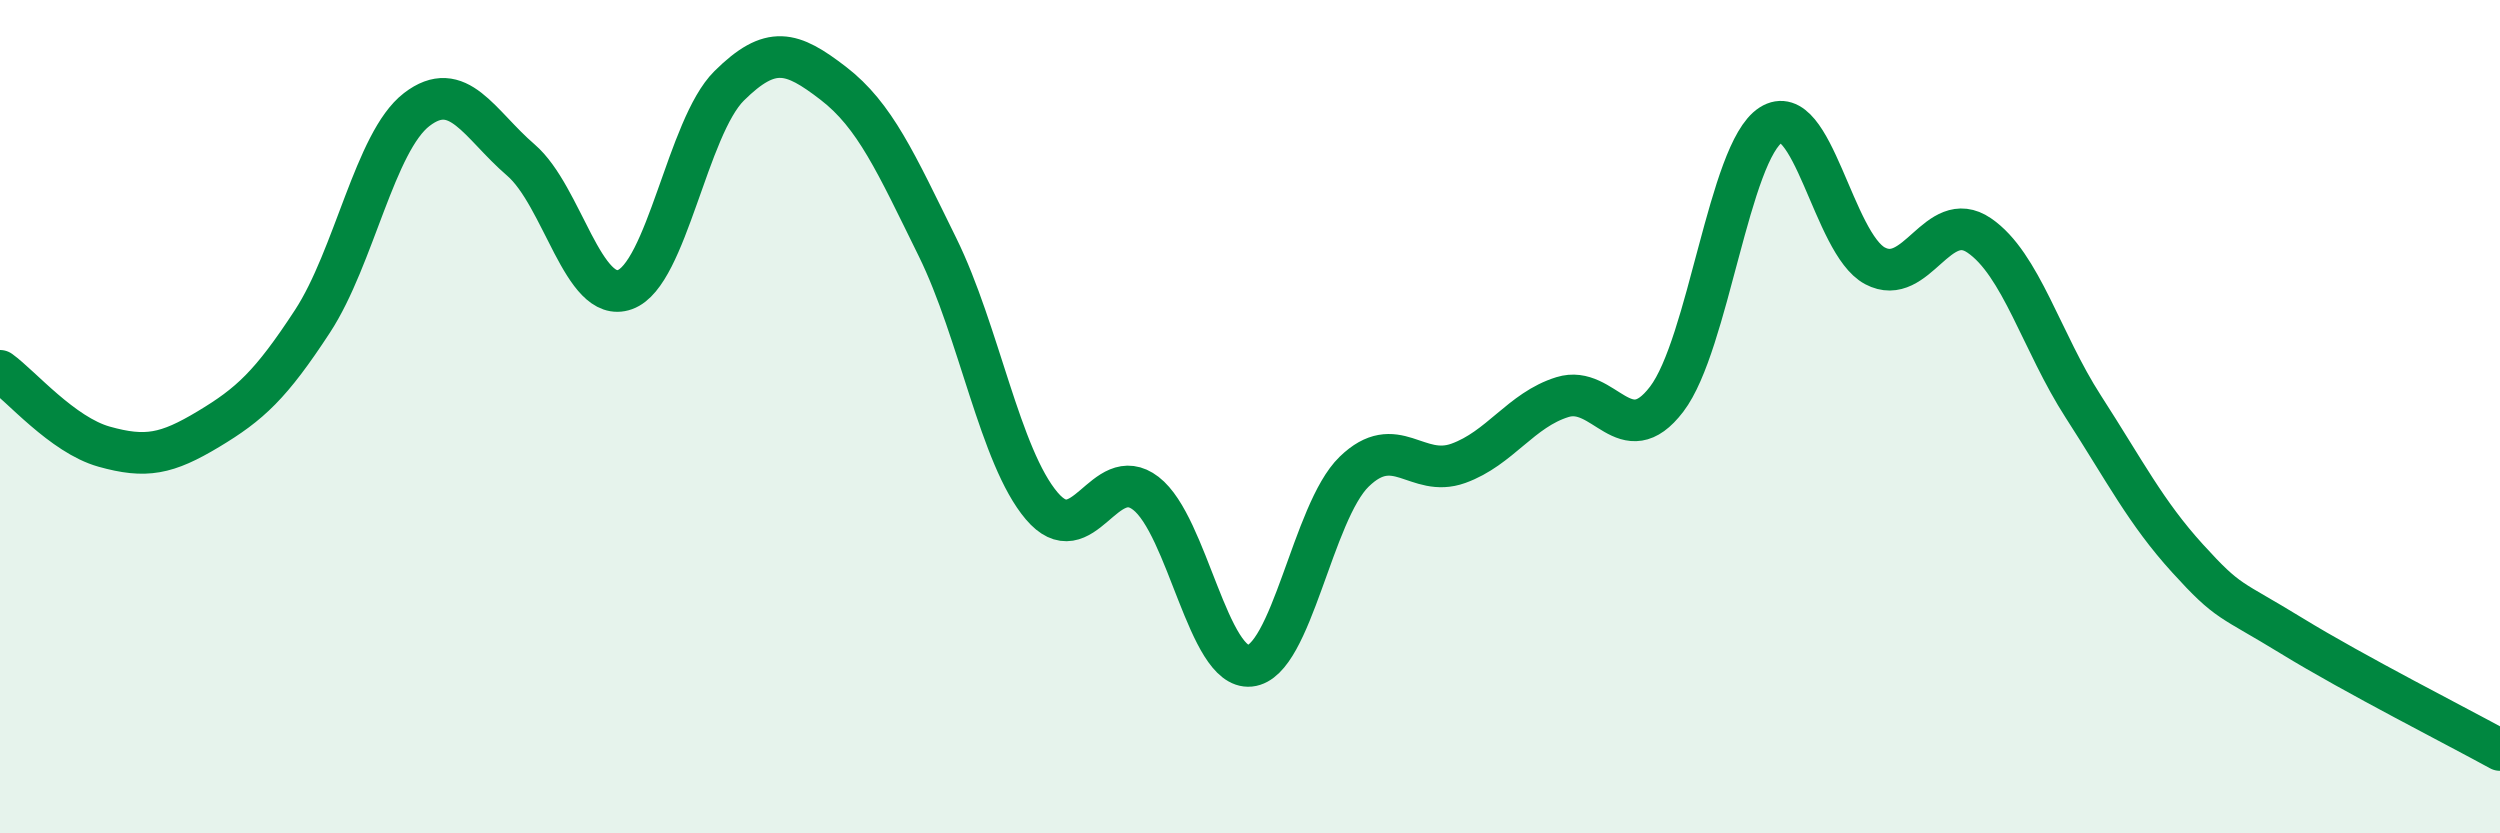
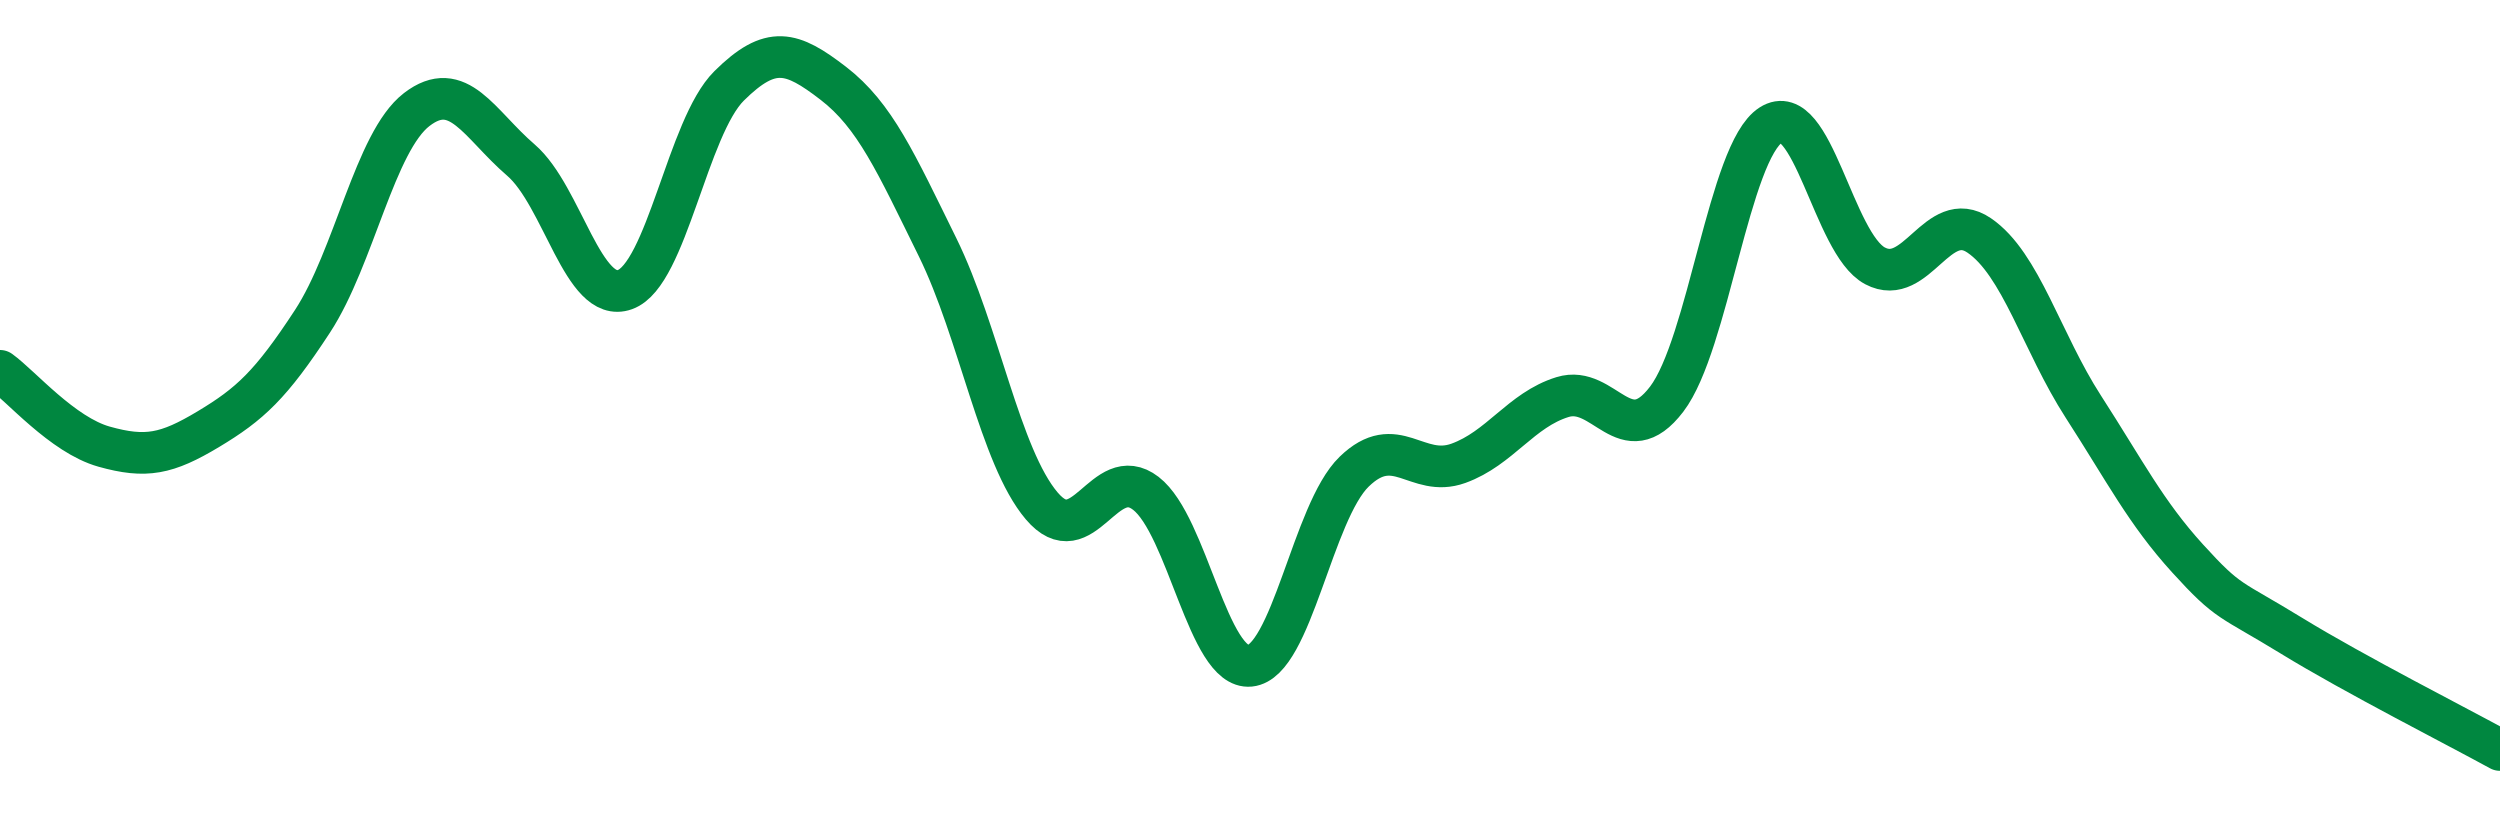
<svg xmlns="http://www.w3.org/2000/svg" width="60" height="20" viewBox="0 0 60 20">
-   <path d="M 0,8.9 C 0.5,9.26 1.5,10.44 2.5,10.72 C 3.5,11 4,10.9 5,10.3 C 6,9.7 6.5,9.24 7.5,7.71 C 8.5,6.18 9,3.4 10,2.63 C 11,1.86 11.5,2.98 12.5,3.84 C 13.5,4.7 14,7.31 15,6.95 C 16,6.59 16.5,3.05 17.5,2.06 C 18.5,1.07 19,1.23 20,2 C 21,2.77 21.5,3.9 22.5,5.93 C 23.5,7.96 24,10.96 25,12.14 C 26,13.32 26.5,11.07 27.5,11.84 C 28.5,12.61 29,16.08 30,15.98 C 31,15.88 31.5,12.29 32.5,11.32 C 33.5,10.35 34,11.48 35,11.12 C 36,10.76 36.5,9.84 37.5,9.53 C 38.5,9.22 39,10.89 40,9.58 C 41,8.27 41.5,3.64 42.5,3 C 43.5,2.36 44,5.85 45,6.38 C 46,6.91 46.5,4.97 47.5,5.65 C 48.5,6.33 49,8.21 50,9.76 C 51,11.31 51.5,12.3 52.5,13.4 C 53.5,14.5 53.5,14.34 55,15.26 C 56.5,16.18 59,17.45 60,18L60 20L0 20Z" fill="#008740" opacity="0.1" stroke-linecap="round" stroke-linejoin="round" />
  <path d="M 0,8.9 C 0.5,9.26 1.5,10.44 2.5,10.72 C 3.5,11 4,10.9 5,10.3 C 6,9.7 6.5,9.24 7.5,7.71 C 8.5,6.18 9,3.4 10,2.63 C 11,1.86 11.5,2.98 12.5,3.84 C 13.5,4.7 14,7.31 15,6.95 C 16,6.59 16.5,3.05 17.5,2.06 C 18.5,1.07 19,1.23 20,2 C 21,2.77 21.5,3.9 22.5,5.93 C 23.5,7.96 24,10.96 25,12.14 C 26,13.32 26.5,11.07 27.5,11.84 C 28.5,12.61 29,16.08 30,15.98 C 31,15.88 31.5,12.29 32.5,11.32 C 33.5,10.35 34,11.48 35,11.12 C 36,10.76 36.5,9.84 37.5,9.53 C 38.5,9.22 39,10.89 40,9.58 C 41,8.27 41.5,3.64 42.5,3 C 43.5,2.36 44,5.85 45,6.38 C 46,6.91 46.5,4.97 47.5,5.65 C 48.5,6.33 49,8.21 50,9.76 C 51,11.31 51.5,12.3 52.5,13.4 C 53.5,14.5 53.5,14.34 55,15.26 C 56.5,16.18 59,17.45 60,18" stroke="#008740" stroke-width="1" fill="none" stroke-linecap="round" stroke-linejoin="round" />
</svg>